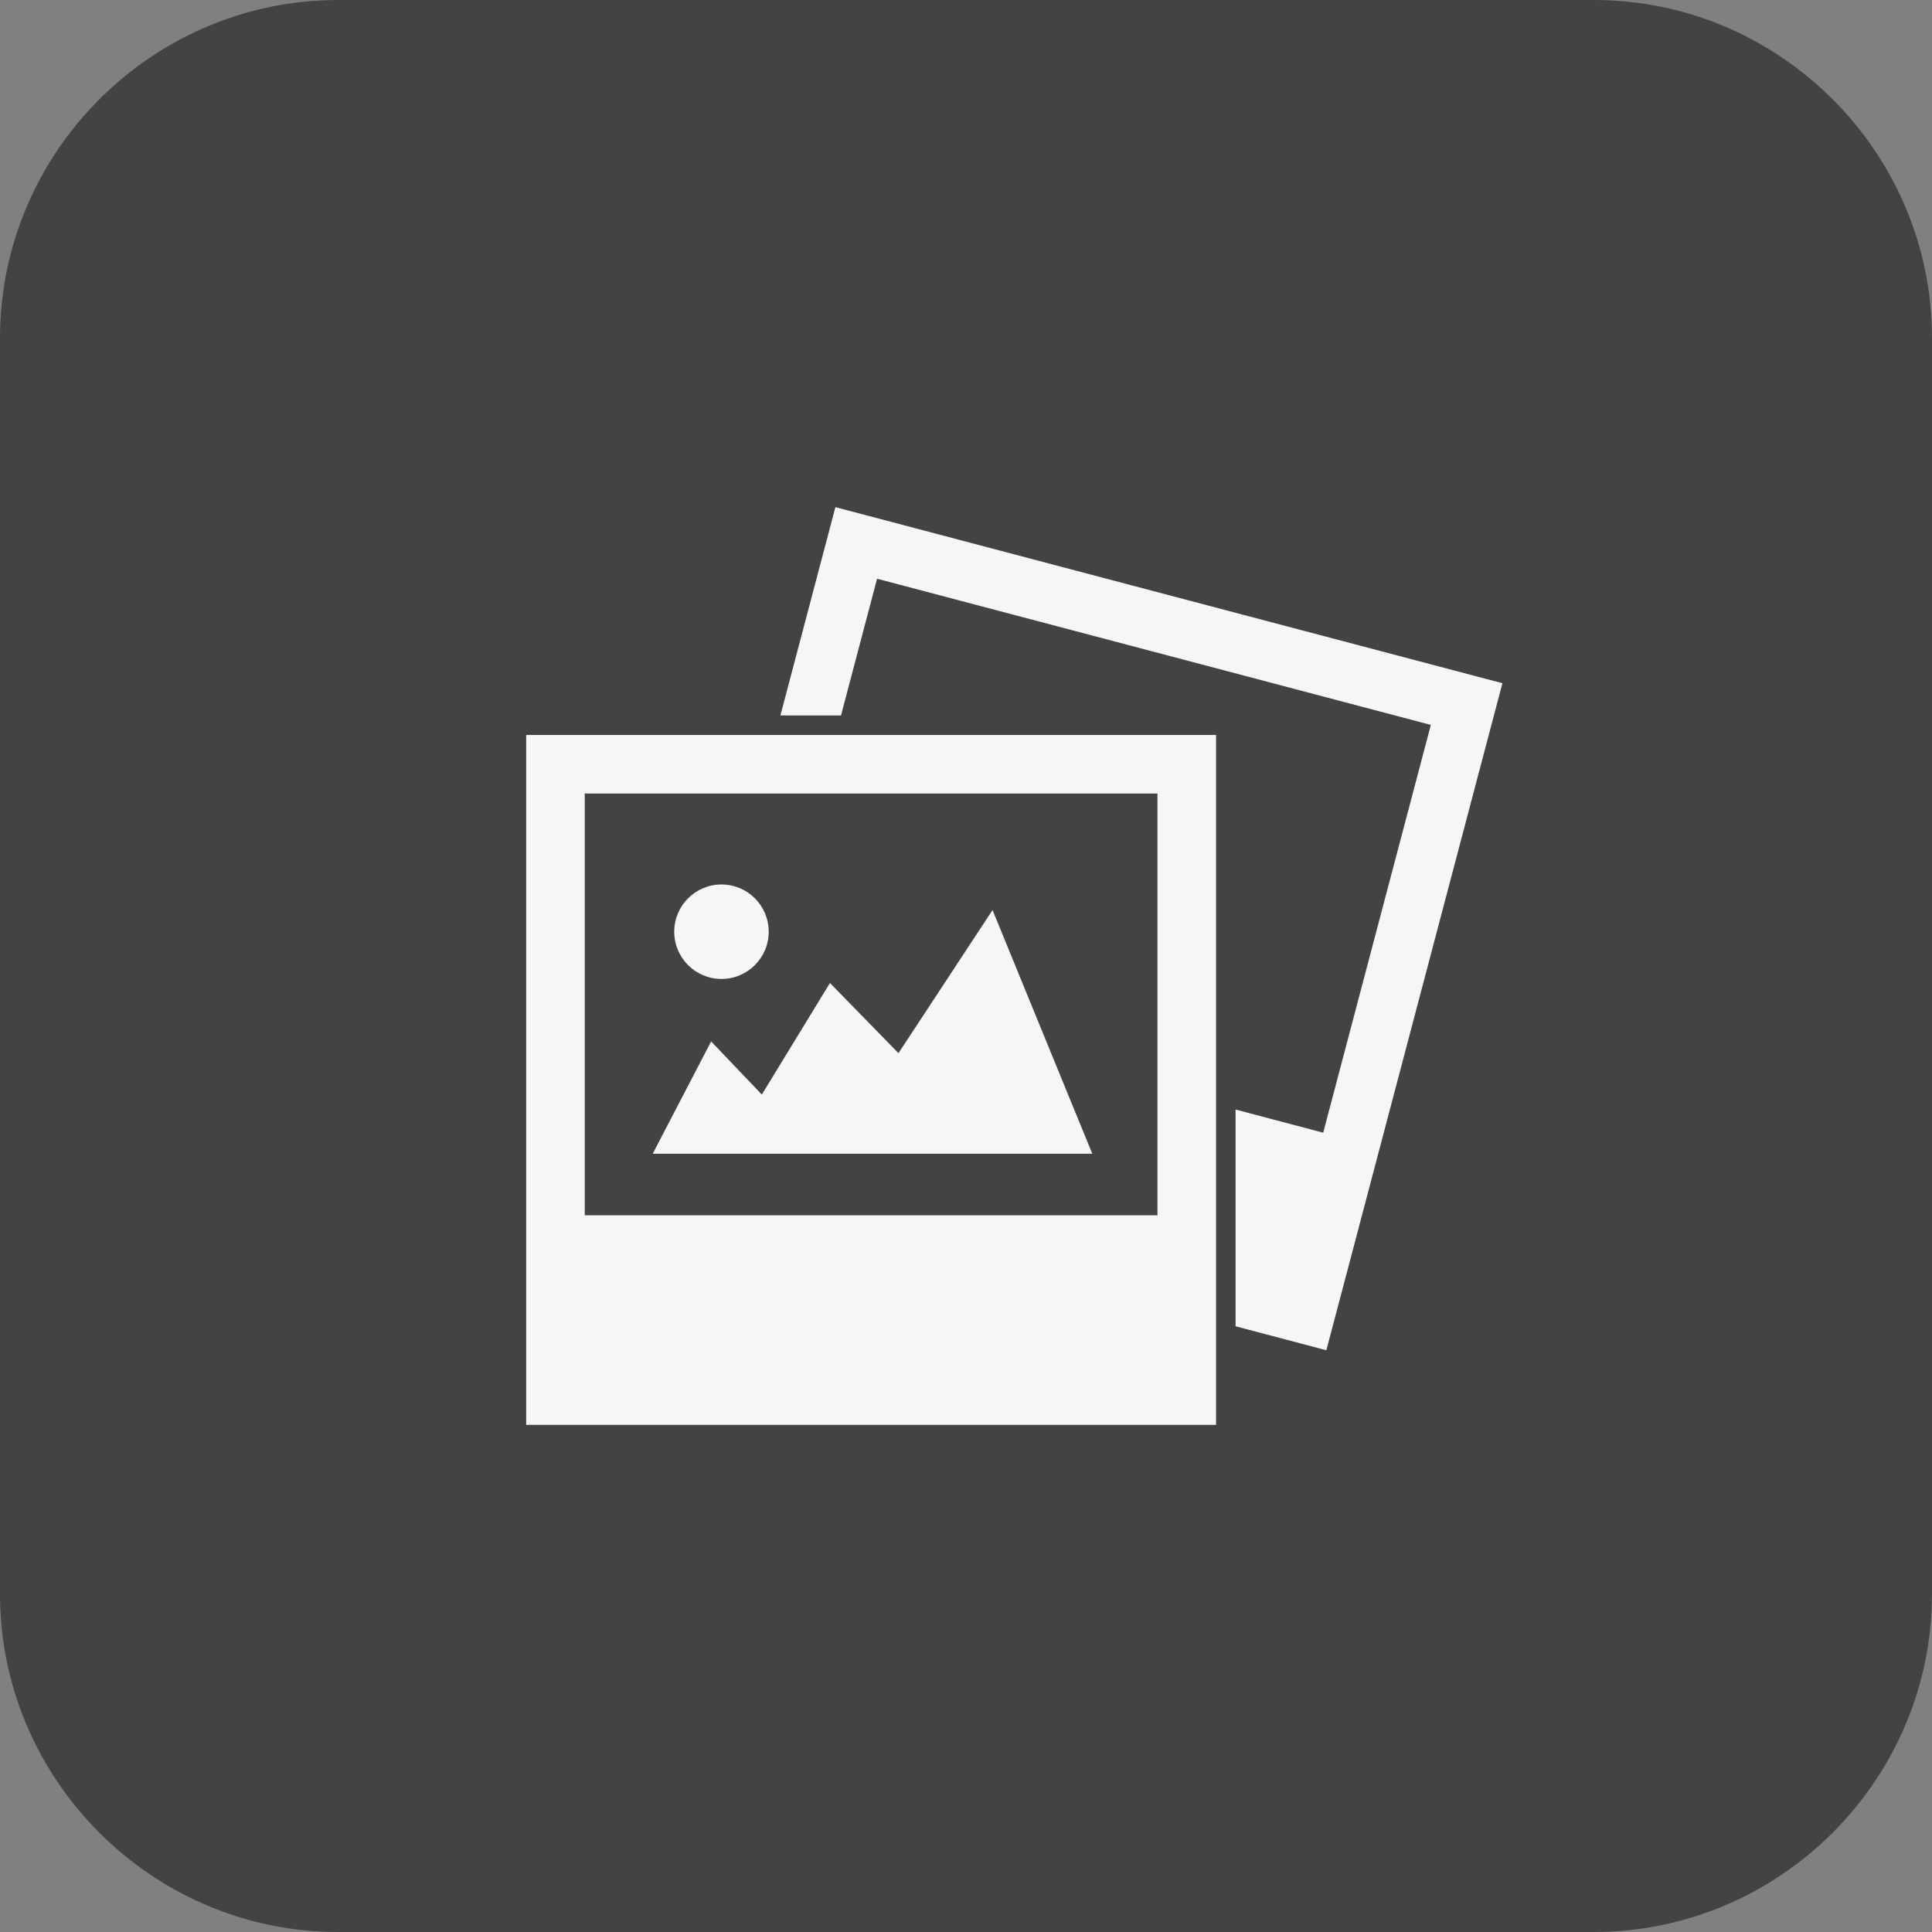
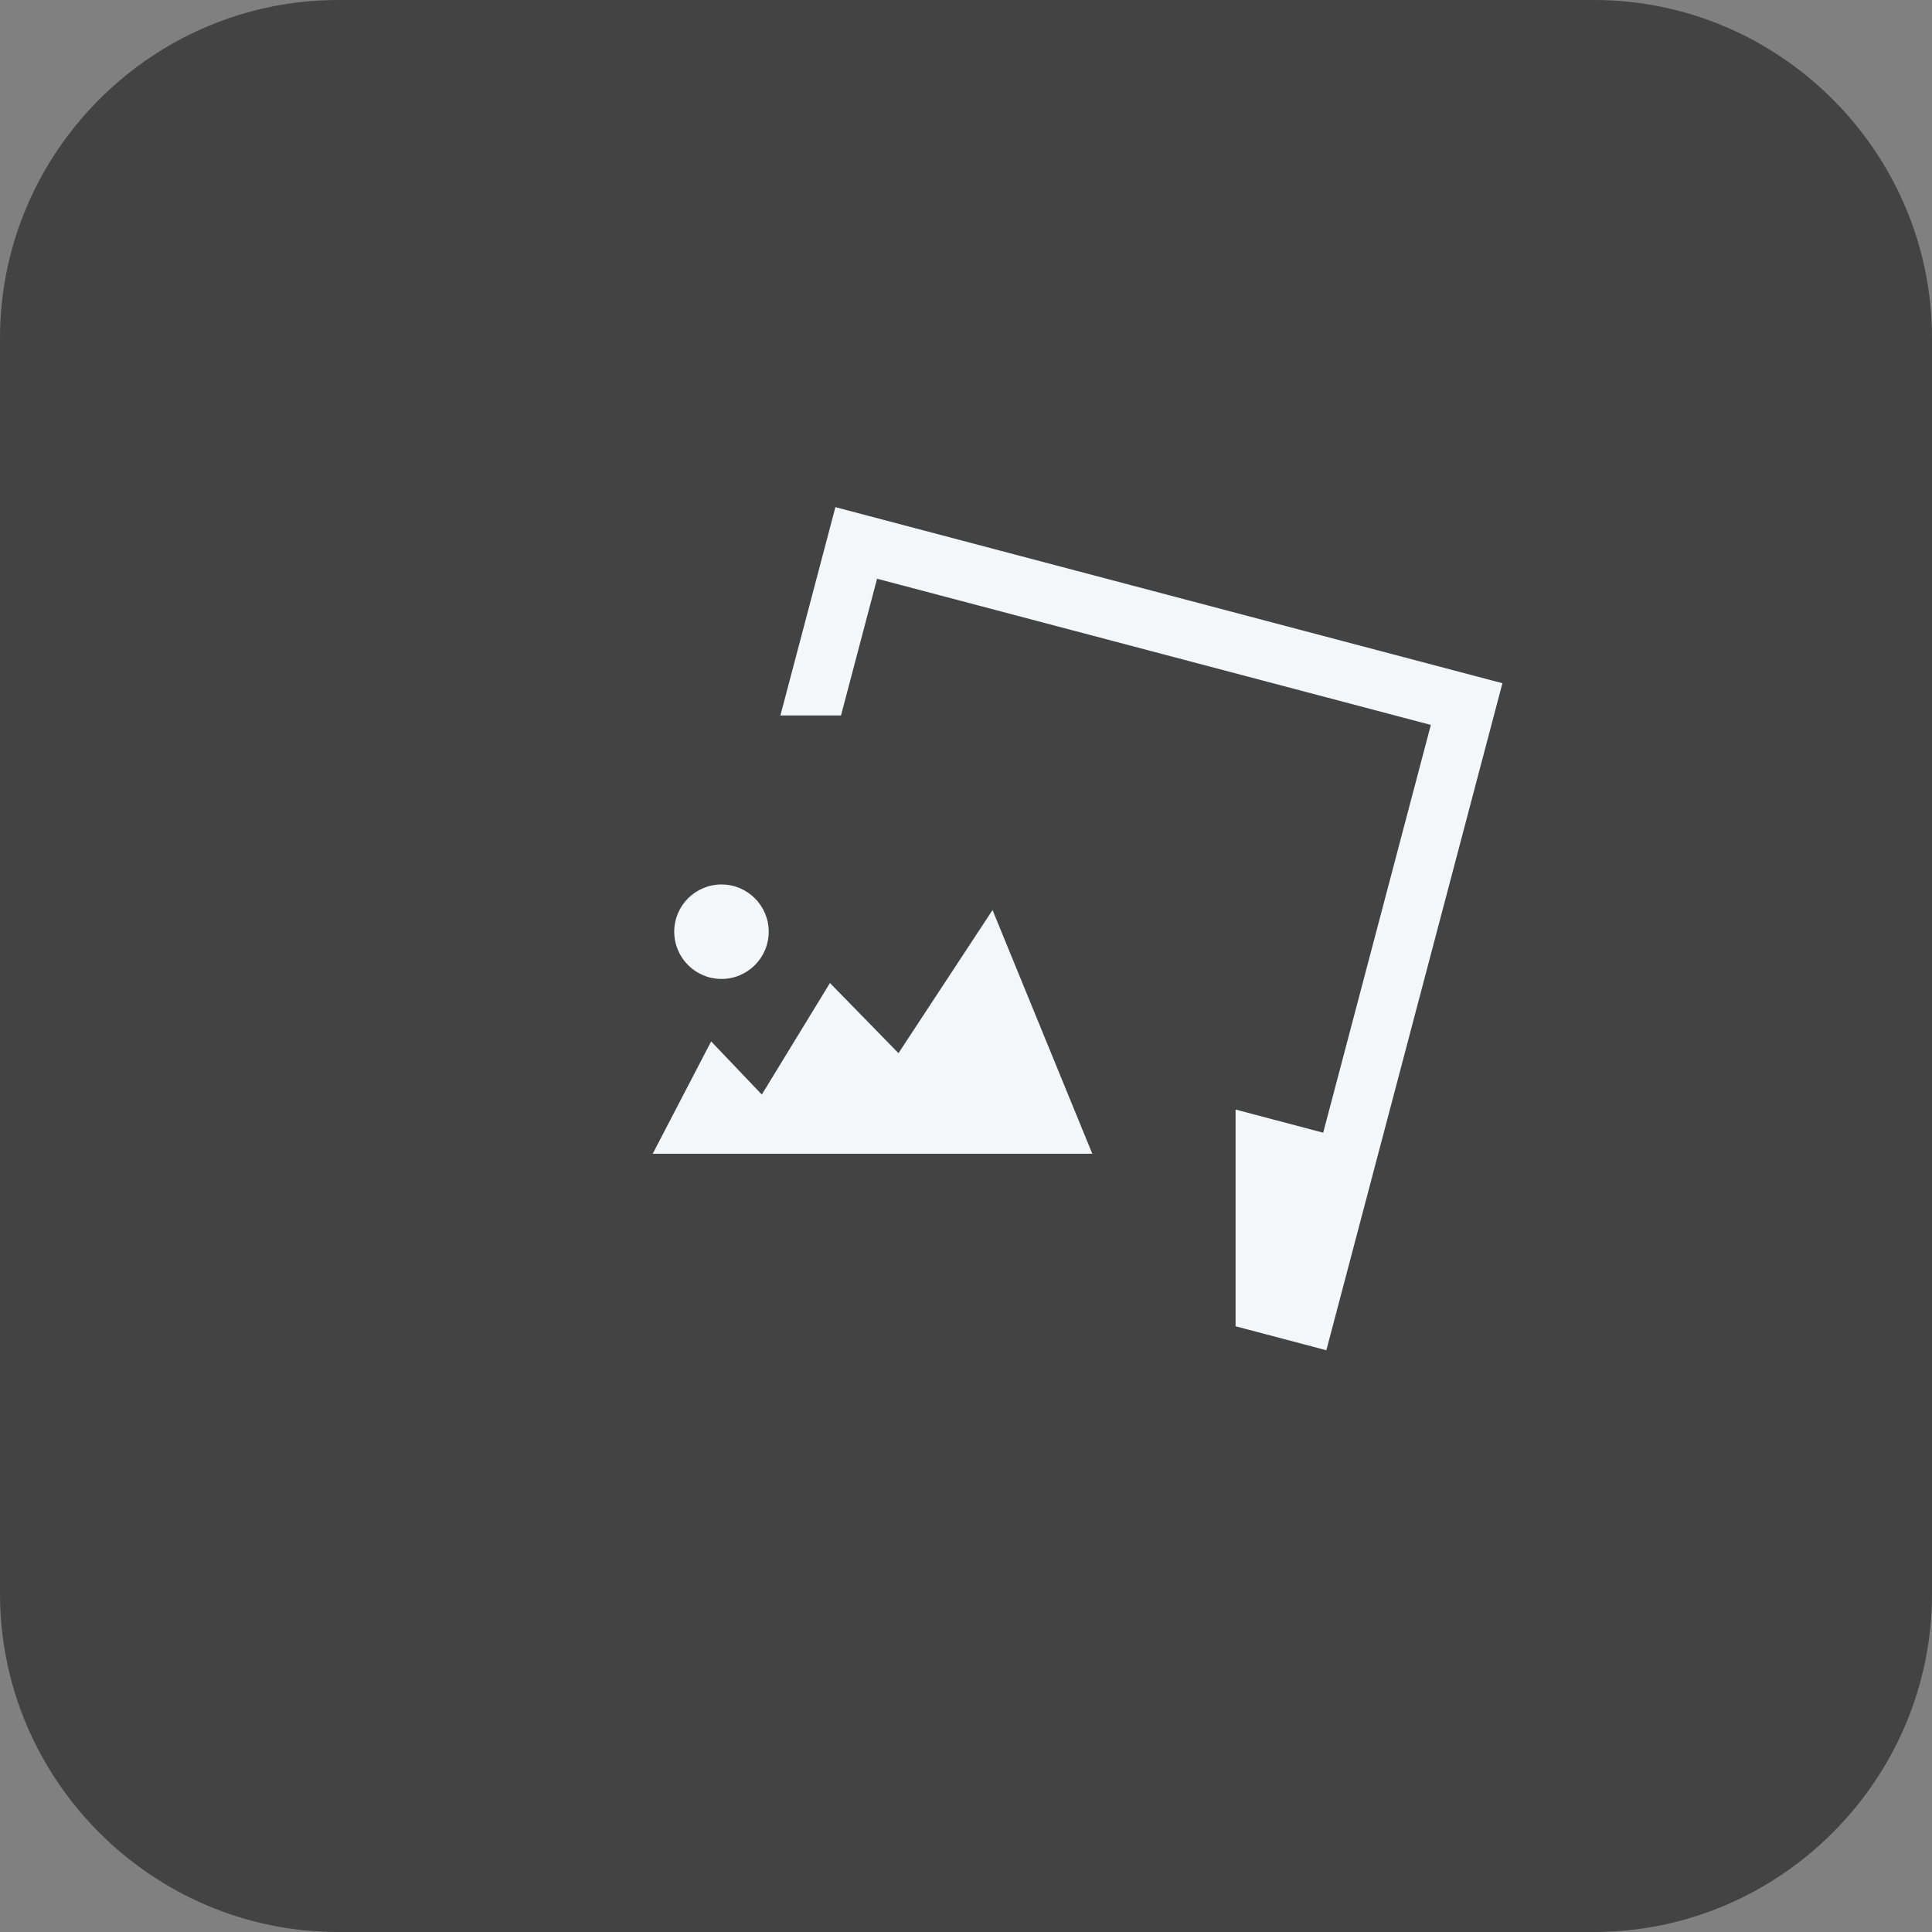
<svg xmlns="http://www.w3.org/2000/svg" id="レイヤー_1" x="0px" y="0px" width="60px" height="60px" viewBox="0 0 60 60" style="enable-background:new 0 0 60 60;" xml:space="preserve">
  <rect x="0" y="0" width="60" height="60" fill="#808080" stroke="none" />
  <style type="text/css">	.st0{fill:#434343;}	.st1{fill:#F4F6F7;}</style>
  <path class="st0" d="M49.5,60h-39C4.725,60,0,55.275,0,49.5v-39C0,4.725,4.725,0,10.5,0h39C55.275,0,60,4.725,60,10.5v39 C60,55.275,55.275,60,49.5,60z" />
  <g>
    <g>
-       <path class="st1" d="M16.341,22.825V44.25h21.425V22.825H16.341z M35.947,37.742H18.16V24.644h17.786V37.742z" />
      <circle class="st1" cx="22.406" cy="28.935" r="1.467" />
      <polygon class="st1" points="20.271,35.83 33.922,35.83 30.824,28.262 27.903,32.707 25.775,30.528 23.659,33.992 22.085,32.342      " />
    </g>
    <polygon class="st1" points="25.944,15.75 24.236,22.219 26.118,22.219 27.238,17.973 44.436,22.513 41.093,35.177 38.372,34.458   38.372,41.189 41.191,41.933 46.659,21.218  " />
  </g>
</svg>